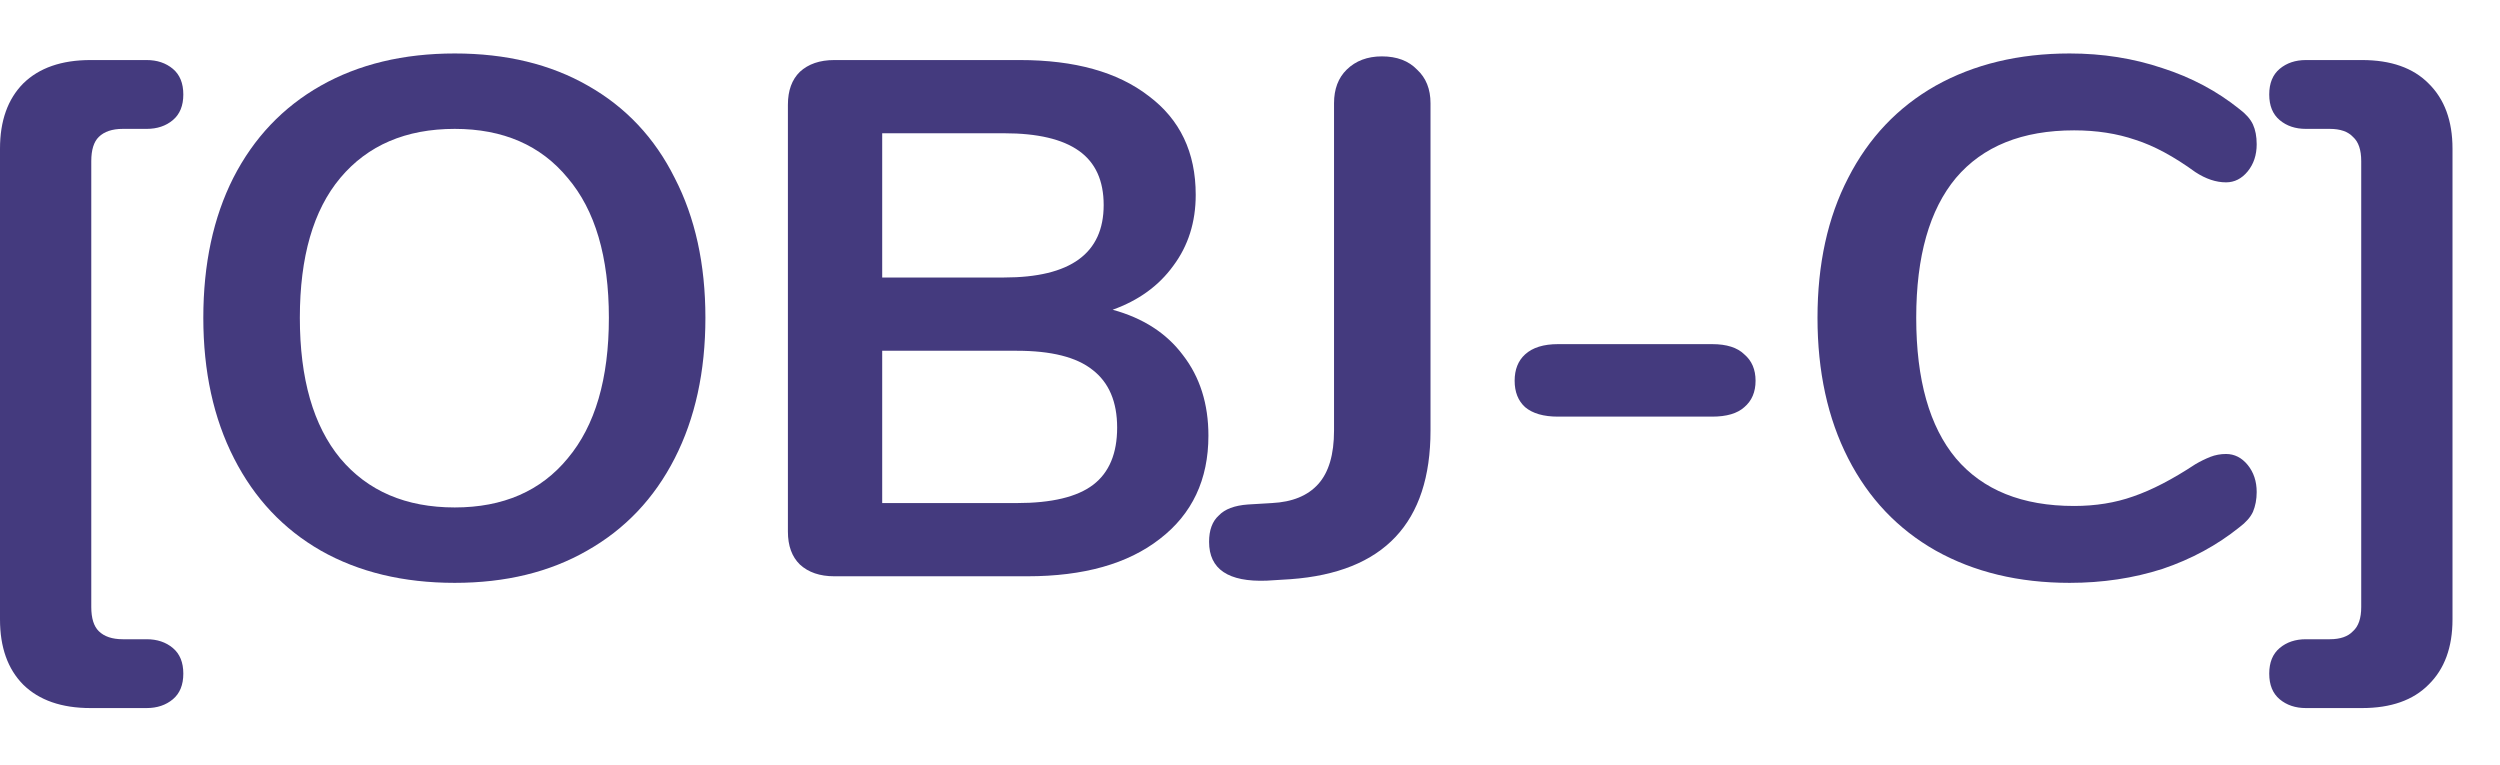
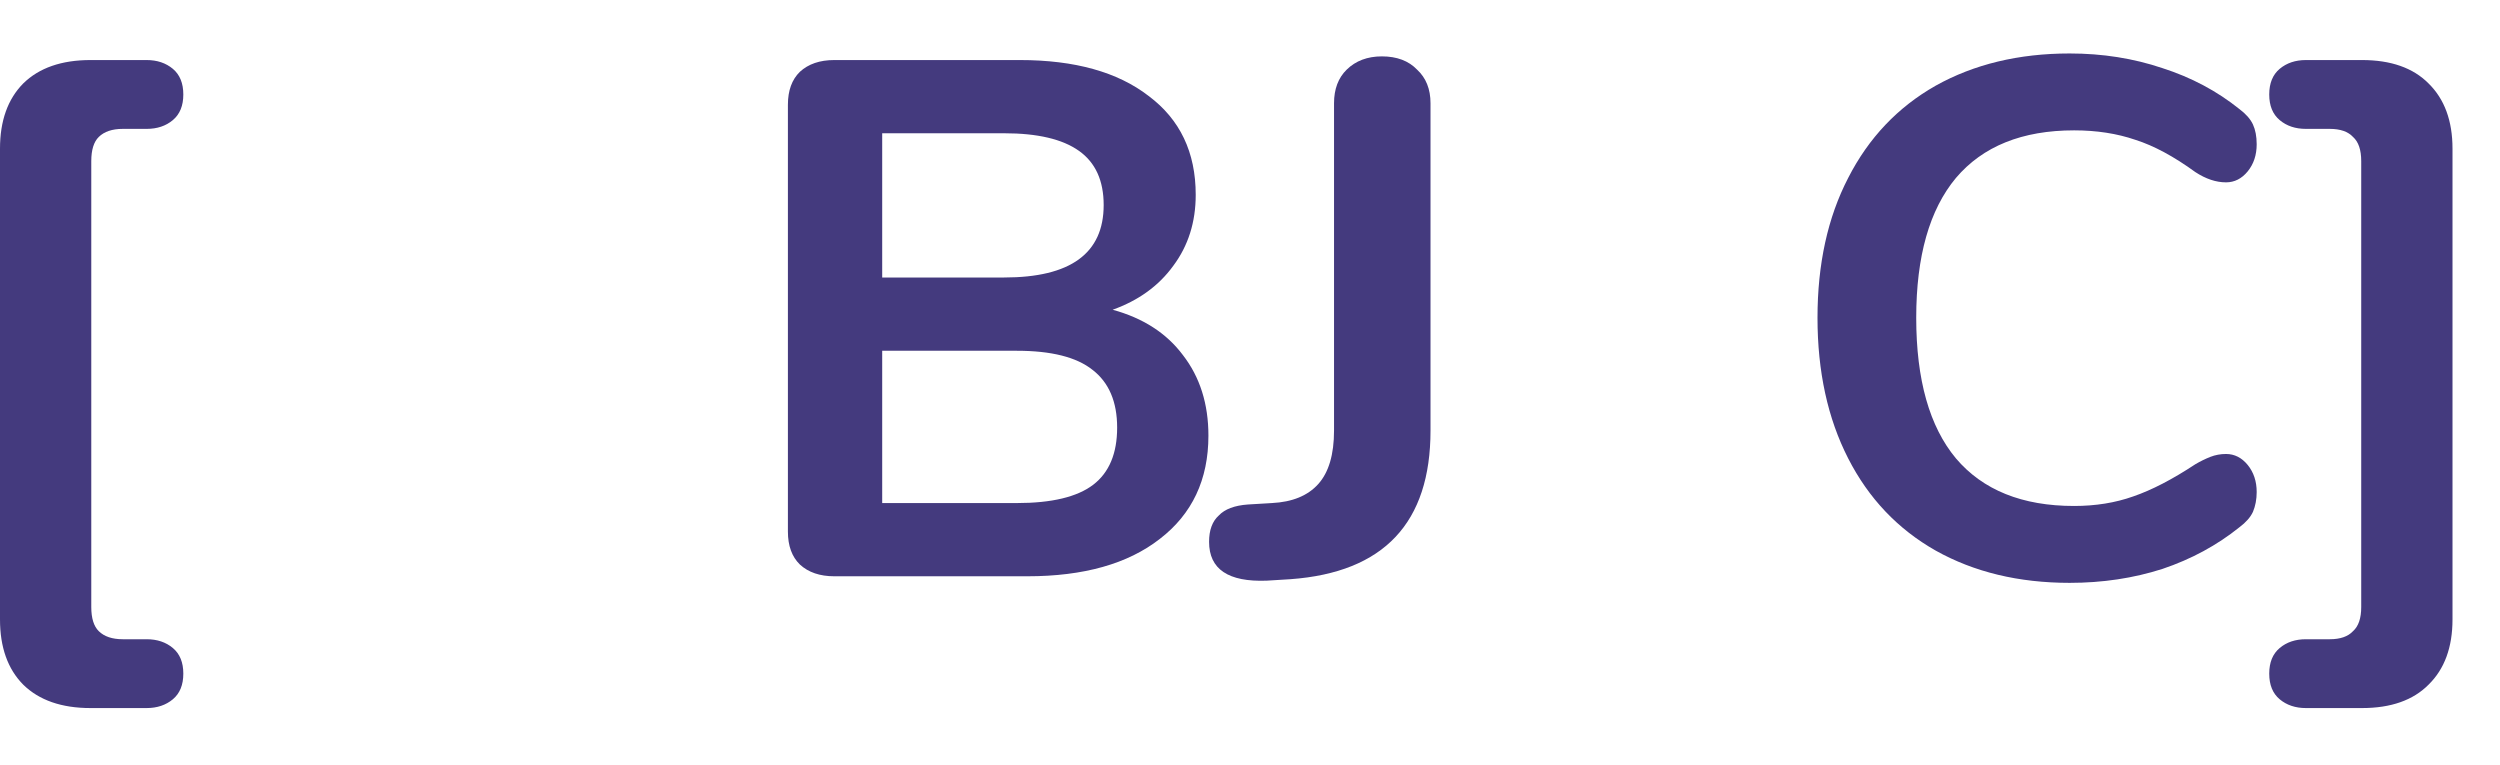
<svg xmlns="http://www.w3.org/2000/svg" width="49" height="15" viewBox="0 0 49 15" fill="none">
  <path d="M1.774 13.878C1.207 13.878 0.767 13.725 0.455 13.419C0.152 13.113 0 12.687 0 12.141V2.914C0 2.368 0.152 1.943 0.455 1.636C0.767 1.33 1.207 1.177 1.774 1.177H2.874C3.08 1.177 3.251 1.235 3.388 1.349C3.525 1.464 3.593 1.632 3.593 1.852C3.593 2.072 3.525 2.239 3.388 2.354C3.251 2.469 3.08 2.526 2.874 2.526H2.405C2.2 2.526 2.043 2.579 1.936 2.684C1.838 2.78 1.789 2.938 1.789 3.158V11.898C1.789 12.117 1.838 12.275 1.936 12.371C2.043 12.476 2.2 12.529 2.405 12.529H2.874C3.08 12.529 3.251 12.586 3.388 12.701C3.525 12.816 3.593 12.983 3.593 13.203C3.593 13.424 3.525 13.591 3.388 13.706C3.251 13.82 3.08 13.878 2.874 13.878H1.774Z" fill="#443A7E" />
-   <path d="M8.913 11.424C7.906 11.424 7.031 11.213 6.288 10.792C5.554 10.371 4.987 9.769 4.587 8.984C4.186 8.2 3.985 7.281 3.985 6.229C3.985 5.176 4.181 4.263 4.572 3.488C4.973 2.703 5.545 2.1 6.288 1.679C7.031 1.259 7.906 1.048 8.913 1.048C9.92 1.048 10.79 1.259 11.523 1.679C12.266 2.1 12.833 2.703 13.224 3.488C13.625 4.263 13.826 5.176 13.826 6.229C13.826 7.281 13.625 8.2 13.224 8.984C12.823 9.769 12.252 10.371 11.508 10.792C10.775 11.213 9.91 11.424 8.913 11.424ZM8.913 9.946C9.861 9.946 10.599 9.625 11.127 8.984C11.665 8.343 11.934 7.425 11.934 6.229C11.934 5.033 11.665 4.119 11.127 3.488C10.599 2.847 9.861 2.526 8.913 2.526C7.955 2.526 7.207 2.847 6.669 3.488C6.141 4.119 5.877 5.033 5.877 6.229C5.877 7.425 6.141 8.343 6.669 8.984C7.207 9.625 7.955 9.946 8.913 9.946Z" fill="#443A7E" />
  <path d="M21.808 6.071C22.404 6.234 22.864 6.53 23.186 6.961C23.519 7.391 23.685 7.917 23.685 8.539C23.685 9.4 23.367 10.075 22.732 10.563C22.106 11.051 21.241 11.295 20.136 11.295H16.352C16.069 11.295 15.844 11.218 15.678 11.065C15.521 10.912 15.443 10.697 15.443 10.419V2.053C15.443 1.775 15.521 1.56 15.678 1.407C15.844 1.254 16.069 1.177 16.352 1.177H19.989C21.065 1.177 21.906 1.412 22.512 1.88C23.128 2.34 23.436 2.985 23.436 3.818C23.436 4.354 23.289 4.818 22.996 5.21C22.712 5.602 22.316 5.889 21.808 6.071ZM17.291 5.439H19.681C20.982 5.439 21.632 4.966 21.632 4.019C21.632 3.54 21.471 3.186 21.148 2.957C20.825 2.727 20.337 2.612 19.681 2.612H17.291V5.439ZM19.931 9.86C20.615 9.86 21.114 9.74 21.427 9.501C21.739 9.262 21.896 8.889 21.896 8.381C21.896 7.874 21.735 7.496 21.412 7.248C21.099 6.999 20.605 6.875 19.931 6.875H17.291V9.86H19.931Z" fill="#443A7E" />
  <path d="M24.827 11.381C24.074 11.409 23.698 11.156 23.698 10.62C23.698 10.391 23.761 10.218 23.888 10.104C24.006 9.979 24.196 9.907 24.46 9.888L24.929 9.86C25.33 9.84 25.633 9.716 25.839 9.486C26.044 9.257 26.147 8.908 26.147 8.439V2.024C26.147 1.746 26.23 1.526 26.396 1.364C26.572 1.192 26.802 1.105 27.085 1.105C27.378 1.105 27.608 1.192 27.774 1.364C27.95 1.526 28.038 1.746 28.038 2.024V8.439C28.038 10.247 27.124 11.218 25.296 11.352L24.827 11.381Z" fill="#443A7E" />
-   <path d="M30.537 8.166C30.254 8.166 30.039 8.104 29.892 7.98C29.755 7.855 29.687 7.683 29.687 7.463C29.687 7.243 29.755 7.071 29.892 6.946C30.039 6.812 30.254 6.745 30.537 6.745H33.558C33.842 6.745 34.052 6.812 34.189 6.946C34.336 7.071 34.409 7.243 34.409 7.463C34.409 7.683 34.336 7.855 34.189 7.98C34.052 8.104 33.842 8.166 33.558 8.166H30.537Z" fill="#443A7E" />
  <path d="M40.565 11.424C39.568 11.424 38.692 11.213 37.94 10.792C37.197 10.371 36.625 9.769 36.224 8.984C35.823 8.2 35.623 7.281 35.623 6.229C35.623 5.176 35.823 4.263 36.224 3.488C36.625 2.703 37.197 2.1 37.94 1.679C38.692 1.259 39.568 1.048 40.565 1.048C41.21 1.048 41.816 1.144 42.383 1.335C42.95 1.517 43.454 1.785 43.894 2.139C44.021 2.234 44.109 2.335 44.158 2.44C44.206 2.545 44.231 2.674 44.231 2.828C44.231 3.038 44.172 3.215 44.055 3.359C43.938 3.502 43.796 3.574 43.63 3.574C43.434 3.574 43.234 3.507 43.029 3.373C42.608 3.067 42.217 2.856 41.855 2.741C41.494 2.617 41.093 2.555 40.653 2.555C39.636 2.555 38.864 2.866 38.336 3.488C37.818 4.11 37.558 5.023 37.558 6.229C37.558 7.444 37.818 8.362 38.336 8.984C38.864 9.606 39.636 9.917 40.653 9.917C41.073 9.917 41.459 9.855 41.811 9.73C42.173 9.606 42.579 9.396 43.029 9.099C43.126 9.042 43.224 8.994 43.322 8.955C43.419 8.917 43.522 8.898 43.63 8.898C43.796 8.898 43.938 8.97 44.055 9.113C44.172 9.257 44.231 9.434 44.231 9.644C44.231 9.788 44.206 9.917 44.158 10.032C44.109 10.137 44.021 10.238 43.894 10.333C43.454 10.687 42.95 10.96 42.383 11.151C41.816 11.333 41.21 11.424 40.565 11.424Z" fill="#443A7E" />
  <path d="M45.195 13.878C44.99 13.878 44.819 13.82 44.682 13.706C44.545 13.591 44.477 13.424 44.477 13.203C44.477 12.983 44.545 12.816 44.682 12.701C44.819 12.586 44.99 12.529 45.195 12.529H45.664C45.87 12.529 46.021 12.476 46.119 12.371C46.227 12.275 46.28 12.117 46.28 11.898V3.158C46.28 2.938 46.227 2.78 46.119 2.684C46.021 2.579 45.87 2.526 45.664 2.526H45.195C44.99 2.526 44.819 2.469 44.682 2.354C44.545 2.239 44.477 2.072 44.477 1.852C44.477 1.632 44.545 1.464 44.682 1.349C44.819 1.235 44.99 1.177 45.195 1.177H46.295C46.862 1.177 47.297 1.33 47.6 1.636C47.913 1.943 48.069 2.368 48.069 2.914V12.141C48.069 12.687 47.913 13.113 47.6 13.419C47.297 13.725 46.862 13.878 46.295 13.878H45.195Z" fill="#443A7E" />
</svg>